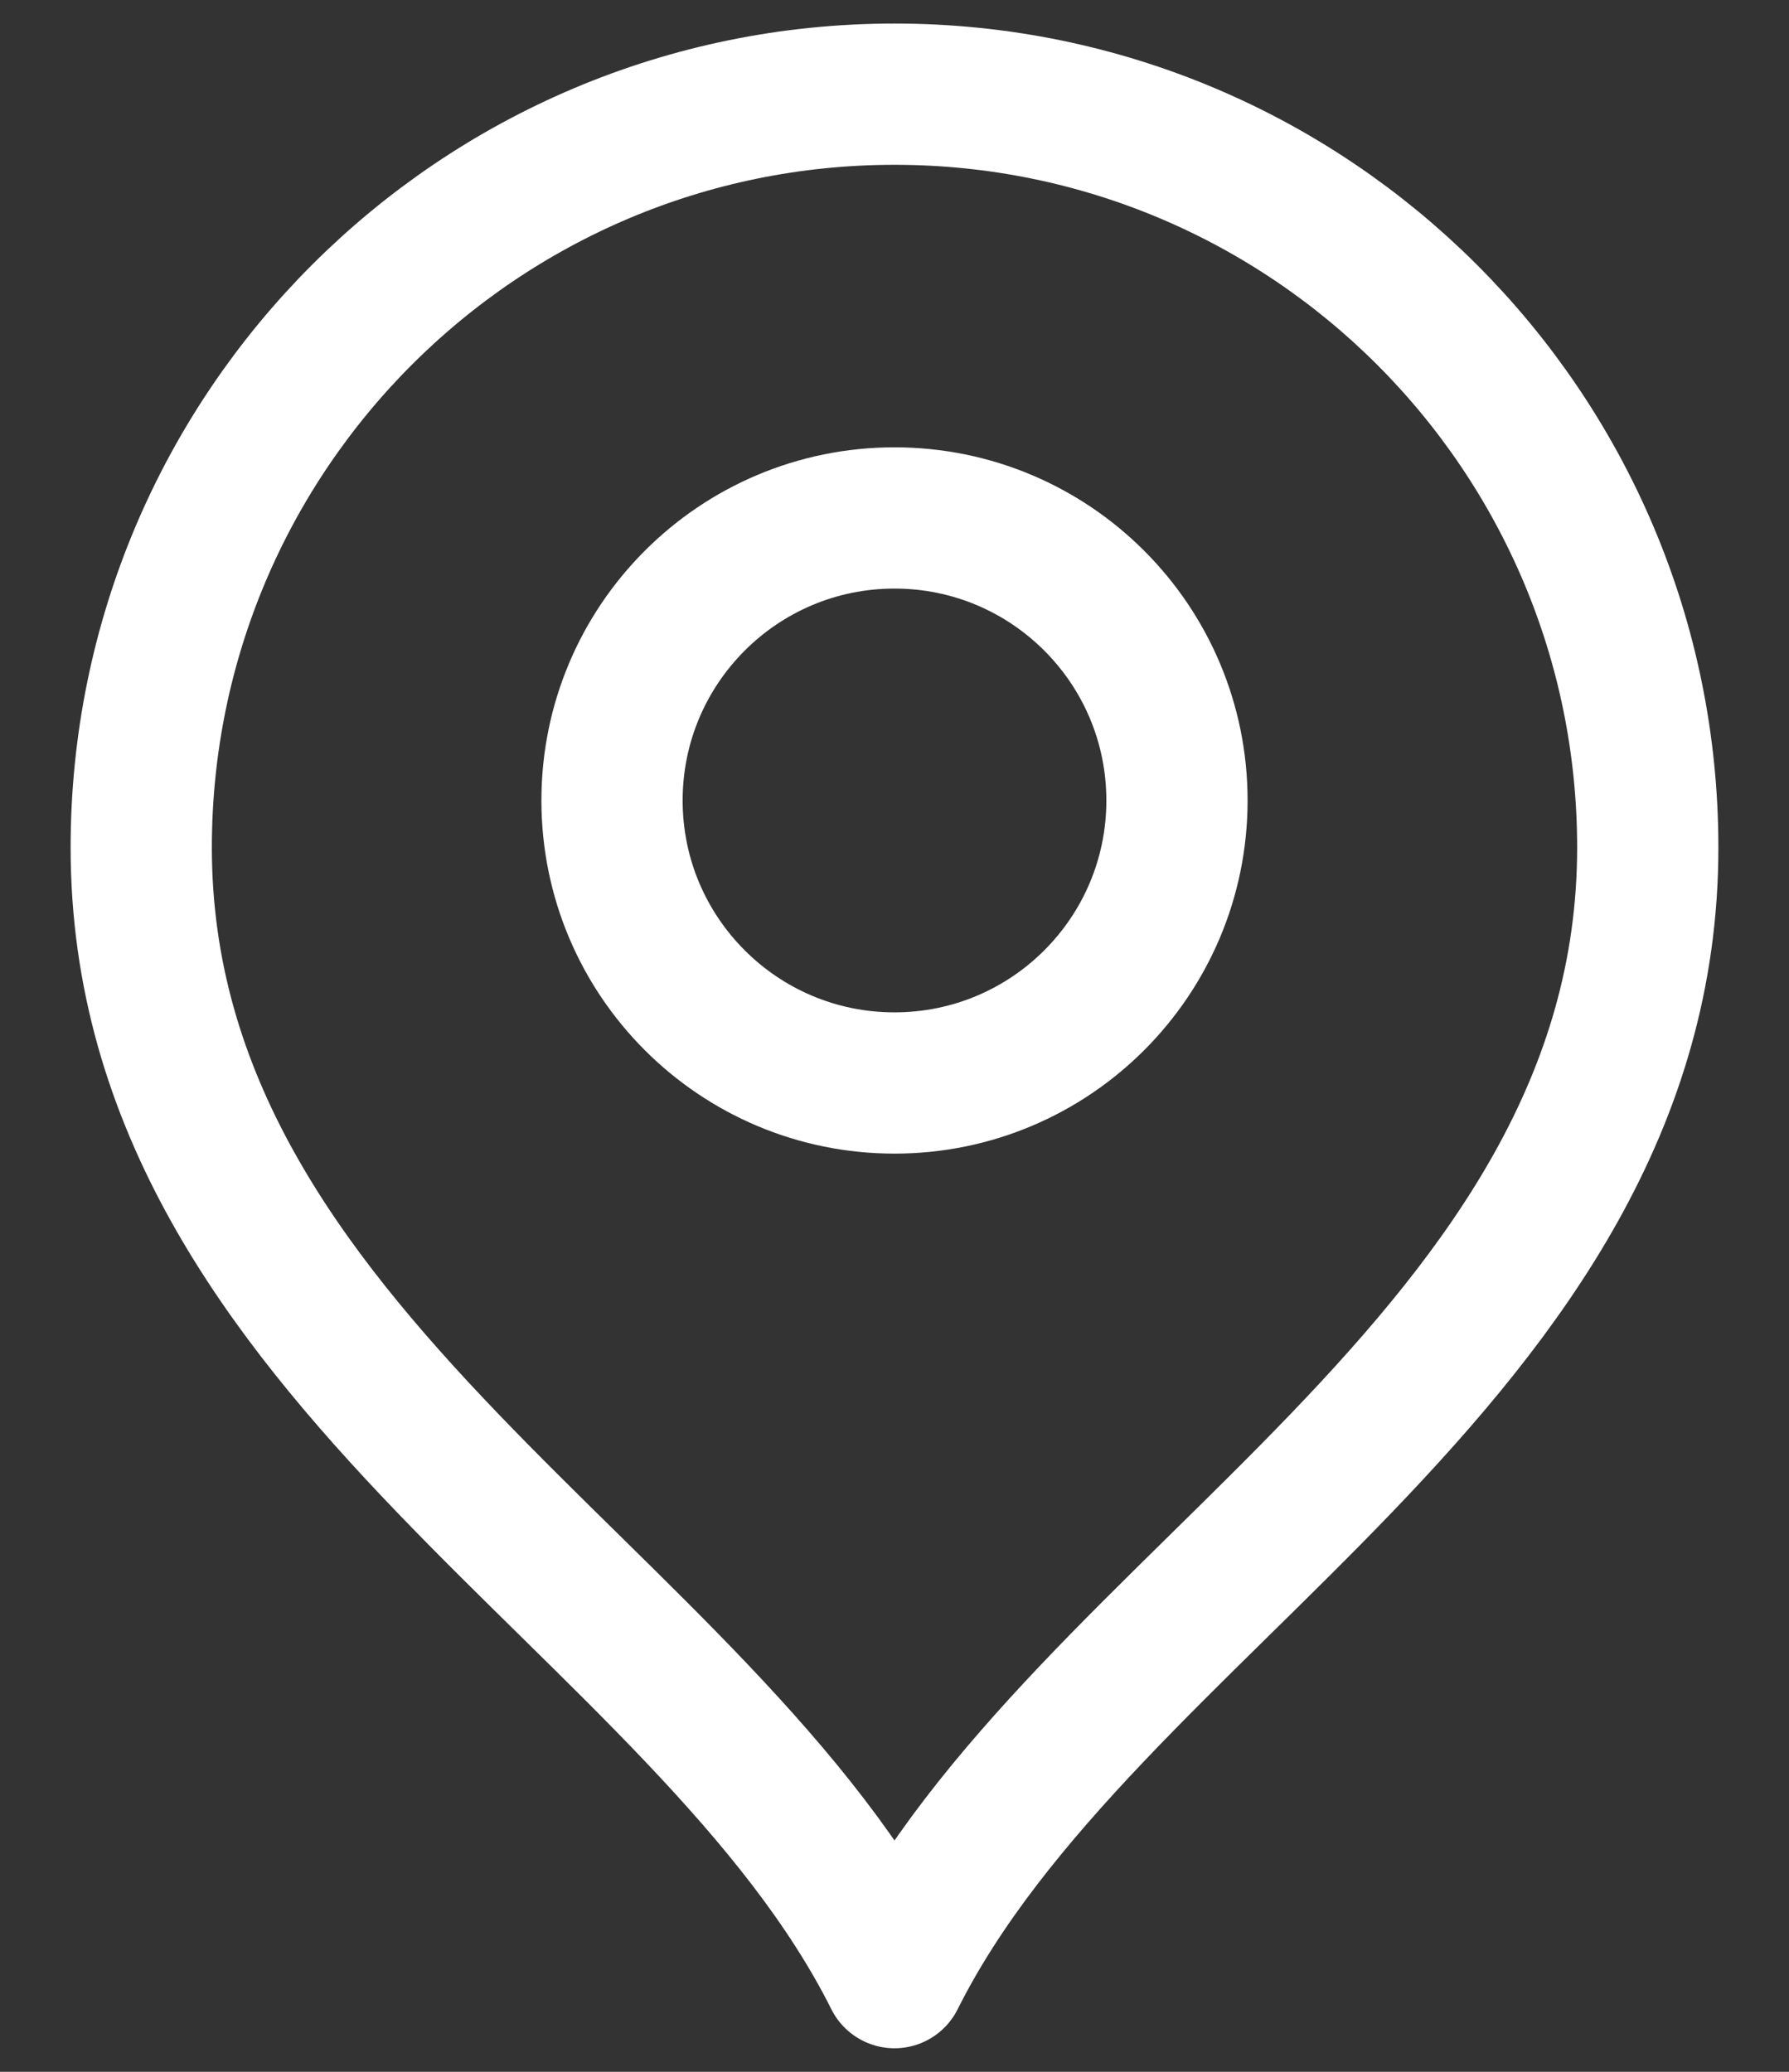
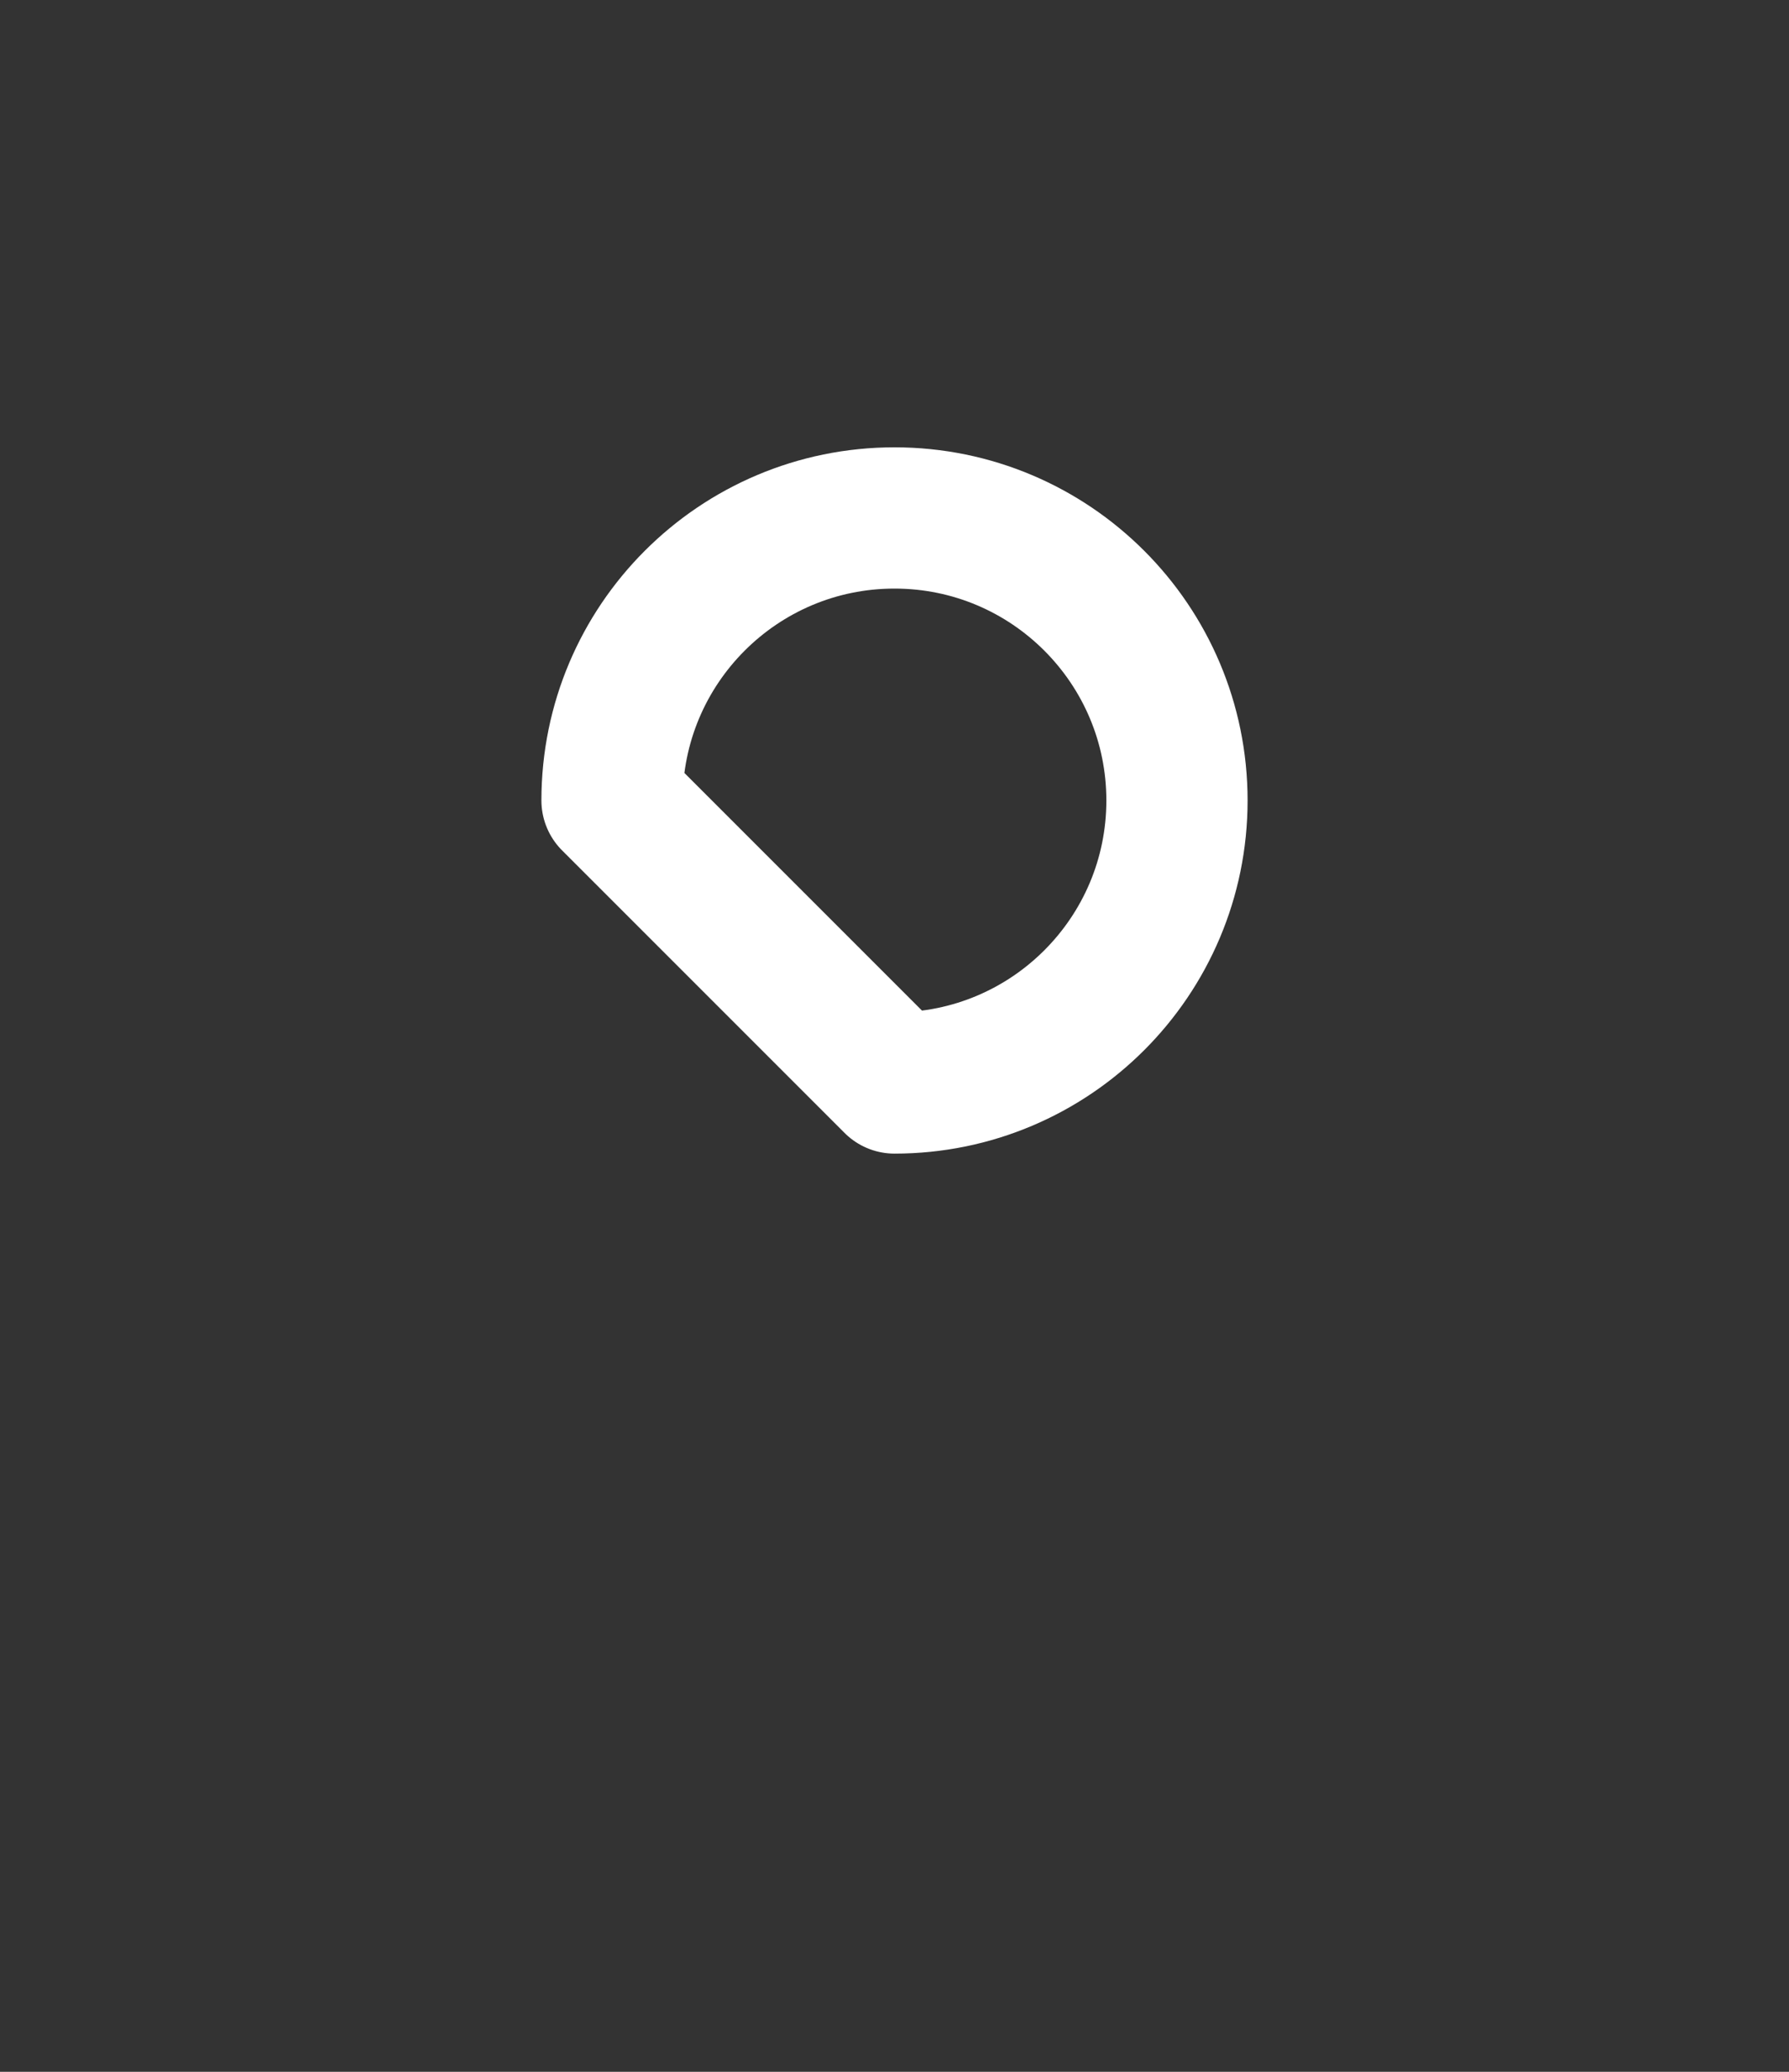
<svg xmlns="http://www.w3.org/2000/svg" width="19" height="22" viewBox="0 0 19 22" fill="none">
  <rect x="0" y="0" width="19" height="22" fill="#333333" stroke="none" />
-   <path d="M9.5 11.5C11.157 11.5 12.5 10.157 12.5 8.5C12.5 6.843 11.157 5.5 9.5 5.5C7.843 5.5 6.5 6.843 6.5 8.5C6.5 10.157 7.843 11.5 9.5 11.5Z" stroke="white" stroke-width="1.5" stroke-linecap="round" stroke-linejoin="round" />
-   <path d="M9.5 21C11.5 17 17.5 14.418 17.5 9C17.5 4.582 13.918 1 9.5 1C5.082 1 1.5 4.582 1.5 9C1.5 14.418 7.5 17 9.5 21Z" stroke="white" stroke-width="1.5" stroke-linecap="round" stroke-linejoin="round" />
+   <path d="M9.5 11.5C11.157 11.5 12.5 10.157 12.5 8.5C12.5 6.843 11.157 5.5 9.5 5.5C7.843 5.5 6.5 6.843 6.5 8.5Z" stroke="white" stroke-width="1.5" stroke-linecap="round" stroke-linejoin="round" />
</svg>